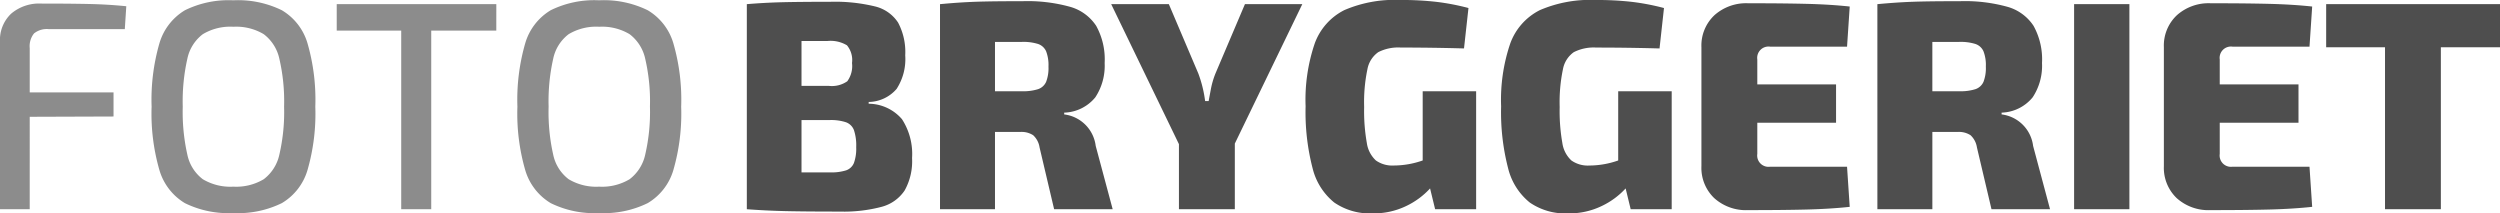
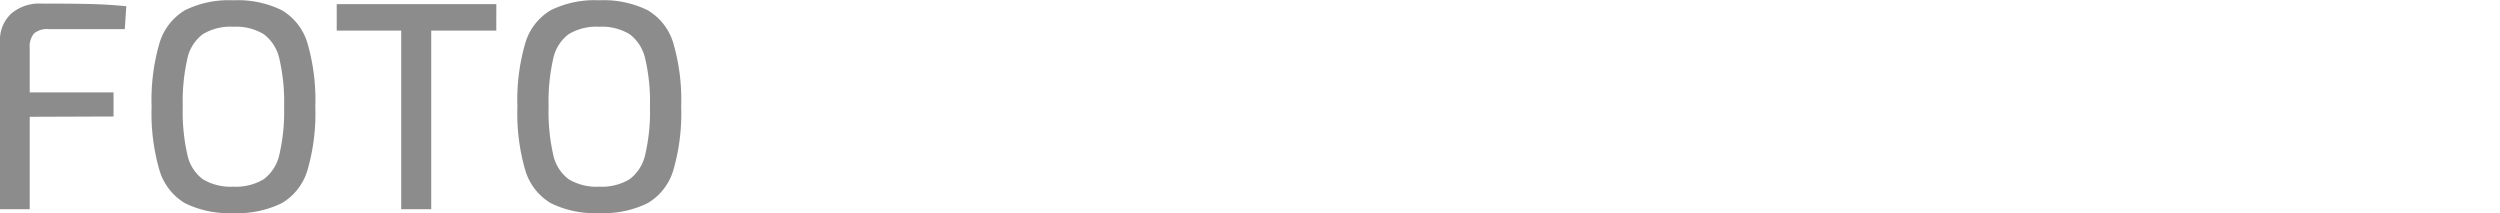
<svg xmlns="http://www.w3.org/2000/svg" width="361.711" height="30.874" viewBox="0 0 361.711 30.874">
  <g id="Fotobryggeriet_logo" data-name="Fotobryggeriet logo" transform="translate(-753.526 -86.728)">
    <path id="Path_7" data-name="Path 7" d="M10.578,16.942a2.951,2.951,0,0,0-2.128.623,2.951,2.951,0,0,0-.623,2.128V26.1H19.952v3.483l-12.126.043V43h-4.3V18.791a5.233,5.233,0,0,1,1.613-4.085A6.253,6.253,0,0,1,9.5,13.244q4.214,0,6.987.064t5.311.323l-.215,3.311Zm26.7-4.171a14.4,14.4,0,0,1,7.03,1.44,8.255,8.255,0,0,1,3.7,4.752,29.371,29.371,0,0,1,1.139,9.2,29.371,29.371,0,0,1-1.139,9.2,8.255,8.255,0,0,1-3.7,4.751,14.4,14.4,0,0,1-7.03,1.44,14.27,14.27,0,0,1-7.009-1.44A8.282,8.282,0,0,1,26.6,37.367a29.371,29.371,0,0,1-1.139-9.2,29.371,29.371,0,0,1,1.139-9.2,8.282,8.282,0,0,1,3.677-4.752A14.27,14.27,0,0,1,37.281,12.771Zm0,3.827a7.735,7.735,0,0,0-4.408,1.075,5.977,5.977,0,0,0-2.236,3.548,28.047,28.047,0,0,0-.667,6.944,28.048,28.048,0,0,0,.667,6.945,5.977,5.977,0,0,0,2.236,3.548,7.735,7.735,0,0,0,4.408,1.075,7.735,7.735,0,0,0,4.407-1.075,6.065,6.065,0,0,0,2.257-3.548,27.205,27.205,0,0,0,.688-6.945,27.205,27.205,0,0,0-.688-6.944,6.065,6.065,0,0,0-2.257-3.548A7.735,7.735,0,0,0,37.281,16.6Zm38.055.559H65.919V43H61.576V17.157H52.245V13.33H75.336Zm14.878-4.386a14.4,14.4,0,0,1,7.031,1.44,8.255,8.255,0,0,1,3.7,4.752,29.371,29.371,0,0,1,1.14,9.2,29.371,29.371,0,0,1-1.14,9.2,8.255,8.255,0,0,1-3.7,4.751,14.4,14.4,0,0,1-7.031,1.44,14.27,14.27,0,0,1-7.009-1.44,8.282,8.282,0,0,1-3.676-4.751,29.371,29.371,0,0,1-1.139-9.2,29.371,29.371,0,0,1,1.139-9.2,8.282,8.282,0,0,1,3.676-4.752A14.27,14.27,0,0,1,90.214,12.771Zm0,3.827a7.735,7.735,0,0,0-4.408,1.075,5.977,5.977,0,0,0-2.236,3.548,28.048,28.048,0,0,0-.666,6.944,28.048,28.048,0,0,0,.666,6.945,5.977,5.977,0,0,0,2.236,3.548,7.735,7.735,0,0,0,4.408,1.075,7.735,7.735,0,0,0,4.408-1.075,6.065,6.065,0,0,0,2.257-3.548,27.205,27.205,0,0,0,.688-6.945,27.205,27.205,0,0,0-.688-6.944,6.065,6.065,0,0,0-2.257-3.548A7.735,7.735,0,0,0,90.214,16.6Z" transform="translate(750 74)" fill="#707070" opacity="0.8" />
-     <path id="Path_8" data-name="Path 8" d="M20.21,27.735a6.418,6.418,0,0,1,4.816,2.236A9.232,9.232,0,0,1,26.488,35.6a8.659,8.659,0,0,1-1.075,4.687,5.775,5.775,0,0,1-3.332,2.365,21.4,21.4,0,0,1-6.042.688q-4.945,0-7.783-.065T2.58,43V13.33q2.537-.215,5.117-.279t6.966-.064a24.444,24.444,0,0,1,6.45.667A5.52,5.52,0,0,1,24.467,16a9.049,9.049,0,0,1,1.032,4.73,7.936,7.936,0,0,1-1.247,4.859,5.432,5.432,0,0,1-4.042,1.892ZM17.8,21.844a3.341,3.341,0,0,0-.731-2.559,4.589,4.589,0,0,0-2.838-.624H10.492v6.493h3.956a3.91,3.91,0,0,0,2.666-.667A3.732,3.732,0,0,0,17.8,21.844ZM14.62,37.668a6.97,6.97,0,0,0,2.344-.3,1.882,1.882,0,0,0,1.118-1.075,6.2,6.2,0,0,0,.323-2.279,7.051,7.051,0,0,0-.323-2.451,1.944,1.944,0,0,0-1.139-1.14,6.887,6.887,0,0,0-2.408-.323H10.492v7.568ZM55.513,43H47.042l-2.107-8.944a3,3,0,0,0-.924-1.763,3.074,3.074,0,0,0-1.871-.473H38.485V43H30.53V13.33q2.709-.258,5.074-.344t6.923-.086a23.028,23.028,0,0,1,6.837.817,6.679,6.679,0,0,1,3.763,2.752,10.015,10.015,0,0,1,1.225,5.375A8.287,8.287,0,0,1,53,26.81,6.039,6.039,0,0,1,48.5,29.025v.258a5.233,5.233,0,0,1,4.558,4.558ZM42.355,25.929a7.17,7.17,0,0,0,2.365-.3,1.965,1.965,0,0,0,1.161-1.054,5.536,5.536,0,0,0,.344-2.215,5.536,5.536,0,0,0-.344-2.215,1.965,1.965,0,0,0-1.161-1.054,7.171,7.171,0,0,0-2.365-.3h-3.87v7.138ZM73.186,33.5V43H65.1V33.583L55.3,13.33H63.64L67.9,23.349a17.787,17.787,0,0,1,.989,4H69.4q.043-.258.3-1.613a12.112,12.112,0,0,1,.688-2.386L74.648,13.33h8.3ZM108.1,25.929V43h-5.934l-.731-3.01A11.185,11.185,0,0,1,98,42.527,10.815,10.815,0,0,1,93.1,43.6a9.079,9.079,0,0,1-5.525-1.569,9.168,9.168,0,0,1-3.139-4.967,32.273,32.273,0,0,1-1.01-8.944,25.276,25.276,0,0,1,1.333-9.138,8.733,8.733,0,0,1,4.278-4.794,18.378,18.378,0,0,1,8.063-1.462,44.411,44.411,0,0,1,5.332.28,34.073,34.073,0,0,1,4.558.882l-.645,5.848q-4.644-.129-9.159-.129a6.347,6.347,0,0,0-3.247.667,3.873,3.873,0,0,0-1.569,2.472,23.257,23.257,0,0,0-.473,5.461,26.472,26.472,0,0,0,.387,5.2,4.26,4.26,0,0,0,1.312,2.537,4.1,4.1,0,0,0,2.6.731,12.666,12.666,0,0,0,4.171-.731V25.929Zm28.294,0V43h-5.934l-.731-3.01a11.185,11.185,0,0,1-3.44,2.537,10.815,10.815,0,0,1-4.9,1.075,9.079,9.079,0,0,1-5.525-1.569,9.168,9.168,0,0,1-3.139-4.967,32.273,32.273,0,0,1-1.01-8.944,25.276,25.276,0,0,1,1.333-9.138,8.733,8.733,0,0,1,4.278-4.794,18.378,18.378,0,0,1,8.063-1.462,44.411,44.411,0,0,1,5.332.28,34.072,34.072,0,0,1,4.558.882l-.645,5.848q-4.644-.129-9.159-.129a6.347,6.347,0,0,0-3.247.667,3.873,3.873,0,0,0-1.569,2.472,23.257,23.257,0,0,0-.473,5.461,26.471,26.471,0,0,0,.387,5.2,4.26,4.26,0,0,0,1.311,2.537,4.1,4.1,0,0,0,2.6.731,12.666,12.666,0,0,0,4.171-.731V25.929Zm25.37,10.922.387,5.805q-2.8.3-6.214.387t-8.493.086a6.858,6.858,0,0,1-4.9-1.742,6.051,6.051,0,0,1-1.849-4.623v-17.2a6.016,6.016,0,0,1,1.87-4.622,6.875,6.875,0,0,1,4.88-1.742q5.074,0,8.493.086t6.214.387l-.387,5.805H150.629a1.634,1.634,0,0,0-1.849,1.849V24.94h11.395v5.547H148.78V35a1.634,1.634,0,0,0,1.849,1.849ZM191.135,43h-8.471l-2.107-8.944a3,3,0,0,0-.924-1.763,3.074,3.074,0,0,0-1.87-.473h-3.655V43h-7.955V13.33q2.709-.258,5.074-.344t6.923-.086a23.028,23.028,0,0,1,6.837.817,6.679,6.679,0,0,1,3.762,2.752,10.015,10.015,0,0,1,1.225,5.375,8.287,8.287,0,0,1-1.354,4.966,6.039,6.039,0,0,1-4.493,2.215v.258a5.233,5.233,0,0,1,4.558,4.558ZM177.977,25.929a7.17,7.17,0,0,0,2.365-.3,1.965,1.965,0,0,0,1.161-1.054,5.537,5.537,0,0,0,.344-2.215,5.537,5.537,0,0,0-.344-2.215,1.965,1.965,0,0,0-1.161-1.054,7.171,7.171,0,0,0-2.365-.3h-3.87v7.138ZM202.616,43h-8V13.33h8Zm26.058-6.149.387,5.805q-2.795.3-6.214.387t-8.493.086a6.858,6.858,0,0,1-4.9-1.742,6.051,6.051,0,0,1-1.849-4.623v-17.2a6.016,6.016,0,0,1,1.87-4.622,6.875,6.875,0,0,1,4.88-1.742q5.074,0,8.493.086t6.214.387l-.387,5.805H217.537a1.634,1.634,0,0,0-1.849,1.849V24.94h11.395v5.547H215.688V35a1.634,1.634,0,0,0,1.849,1.849Zm27.563-17.286H247.68V43H239.6V19.565h-8.514V13.33h25.155Z" transform="translate(859 74)" fill="#222" opacity="0.8" />
  </g>
</svg>